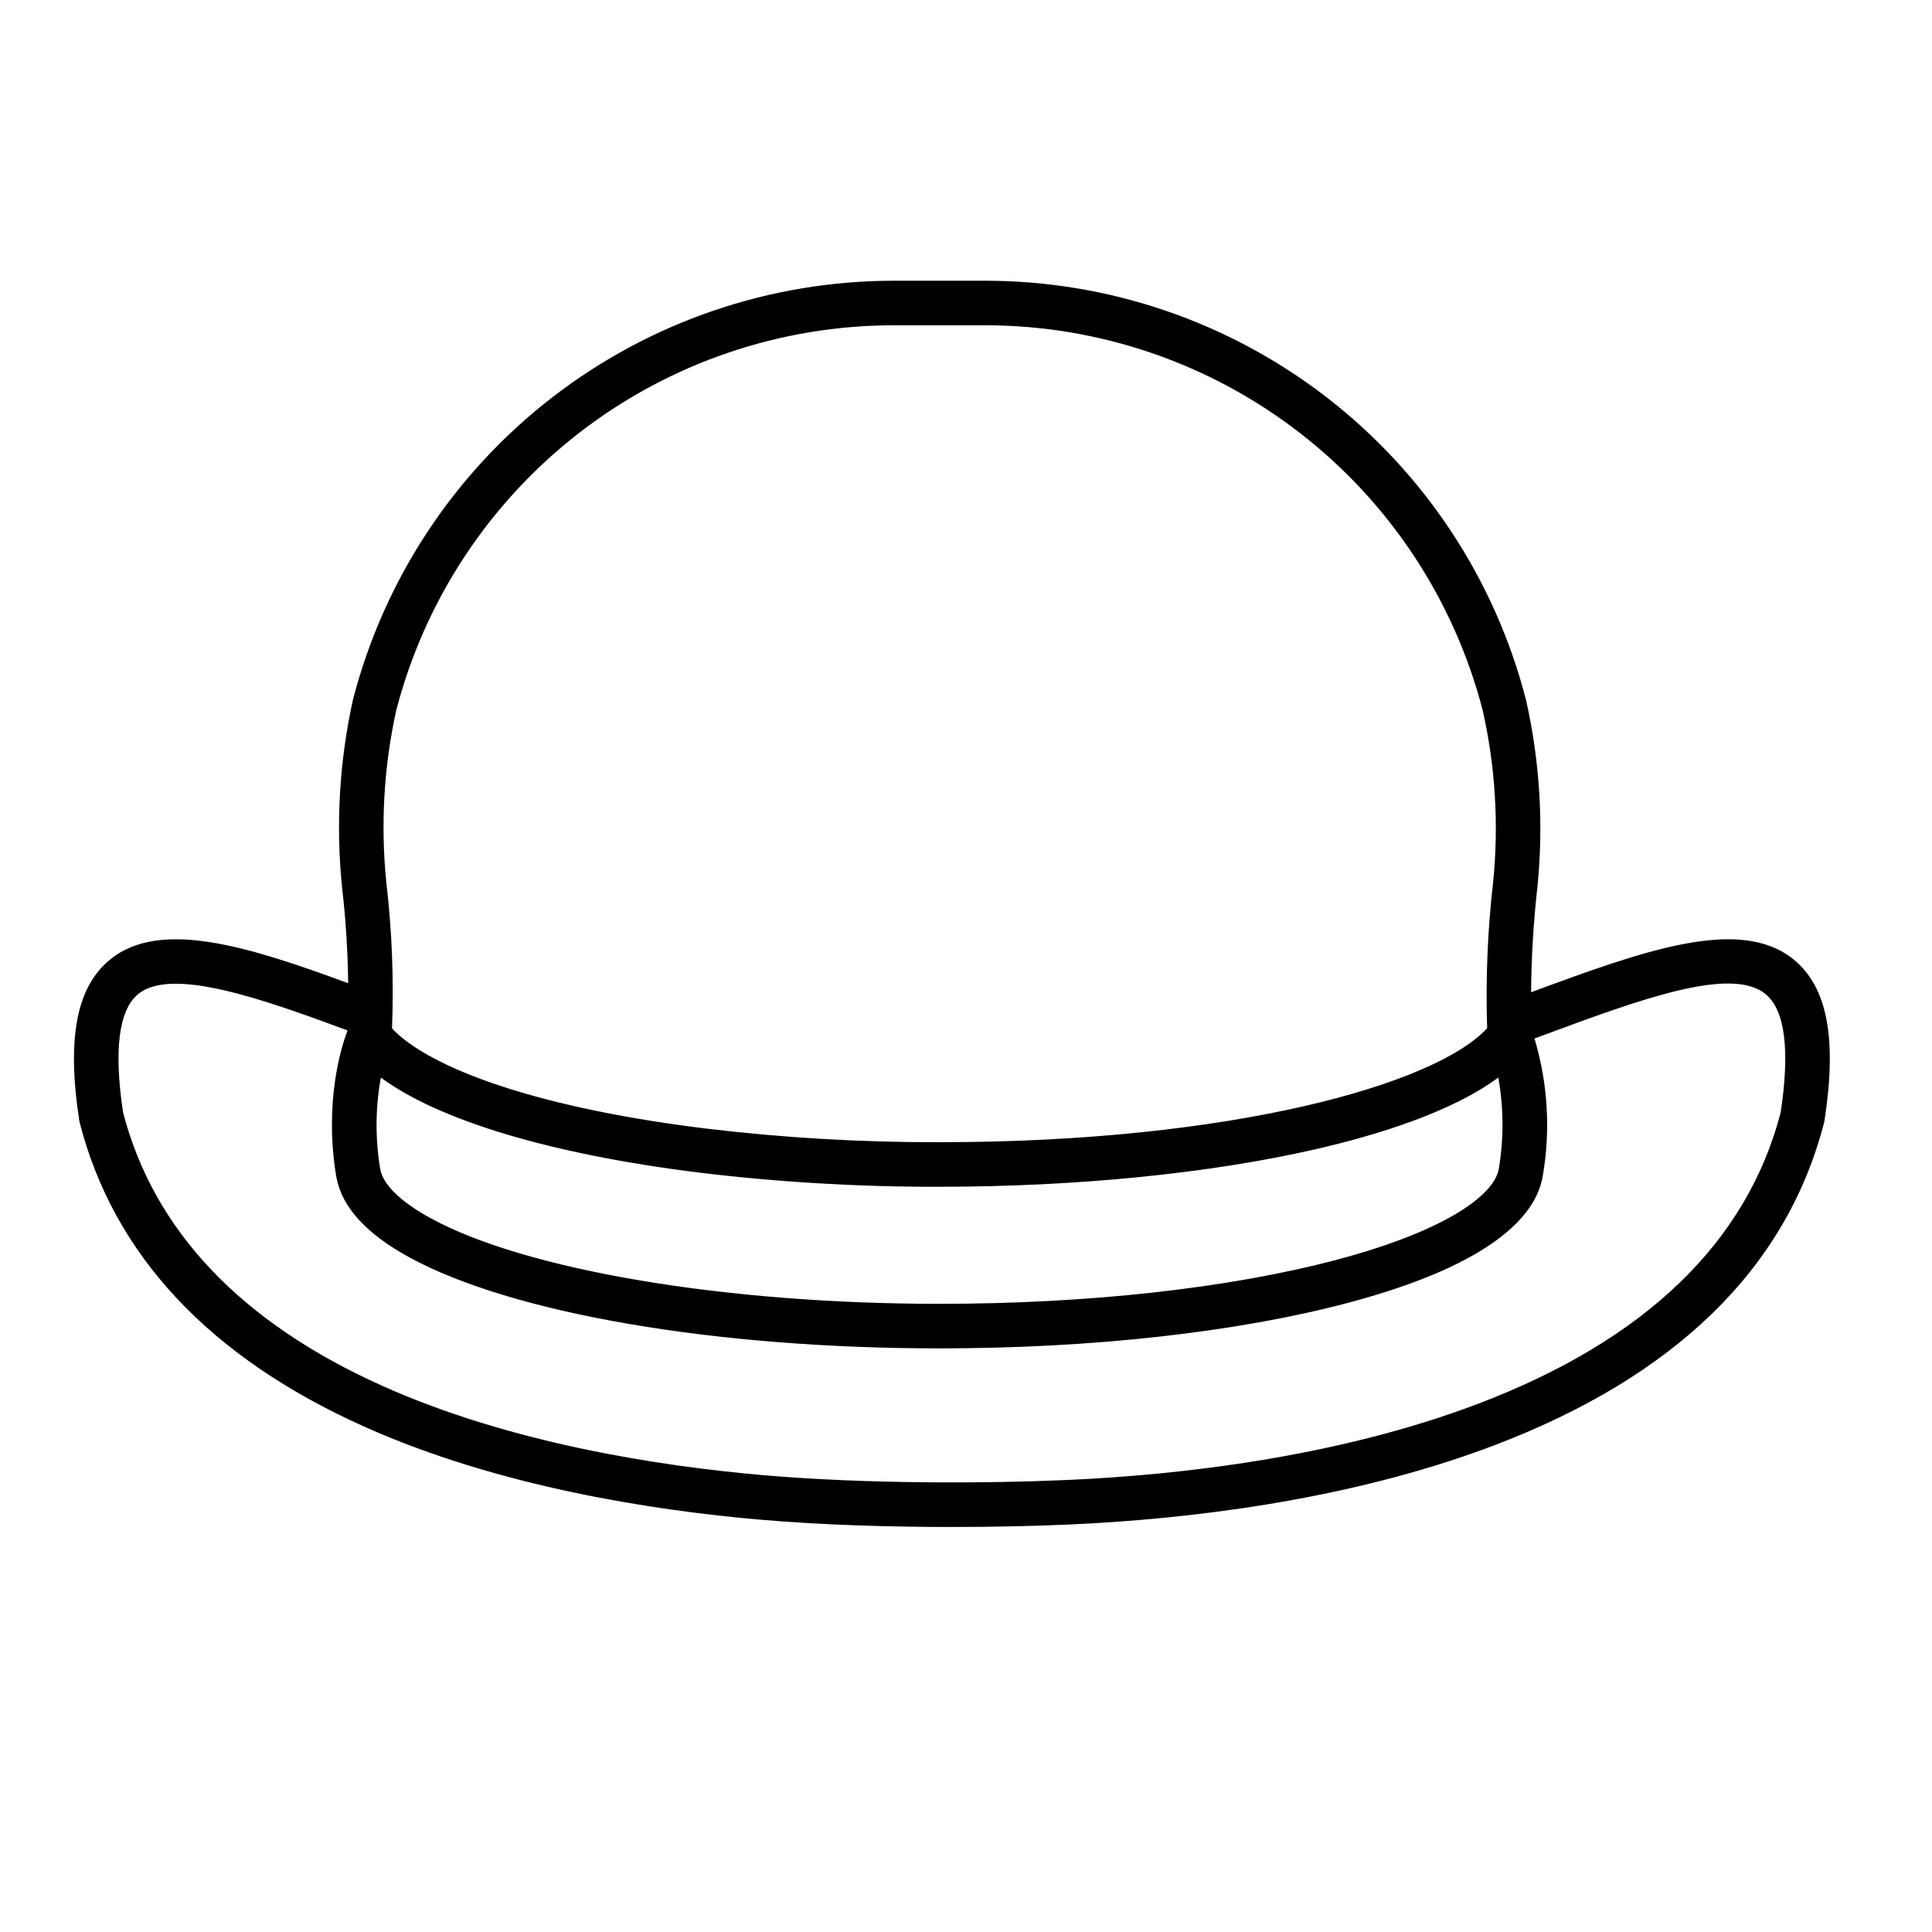
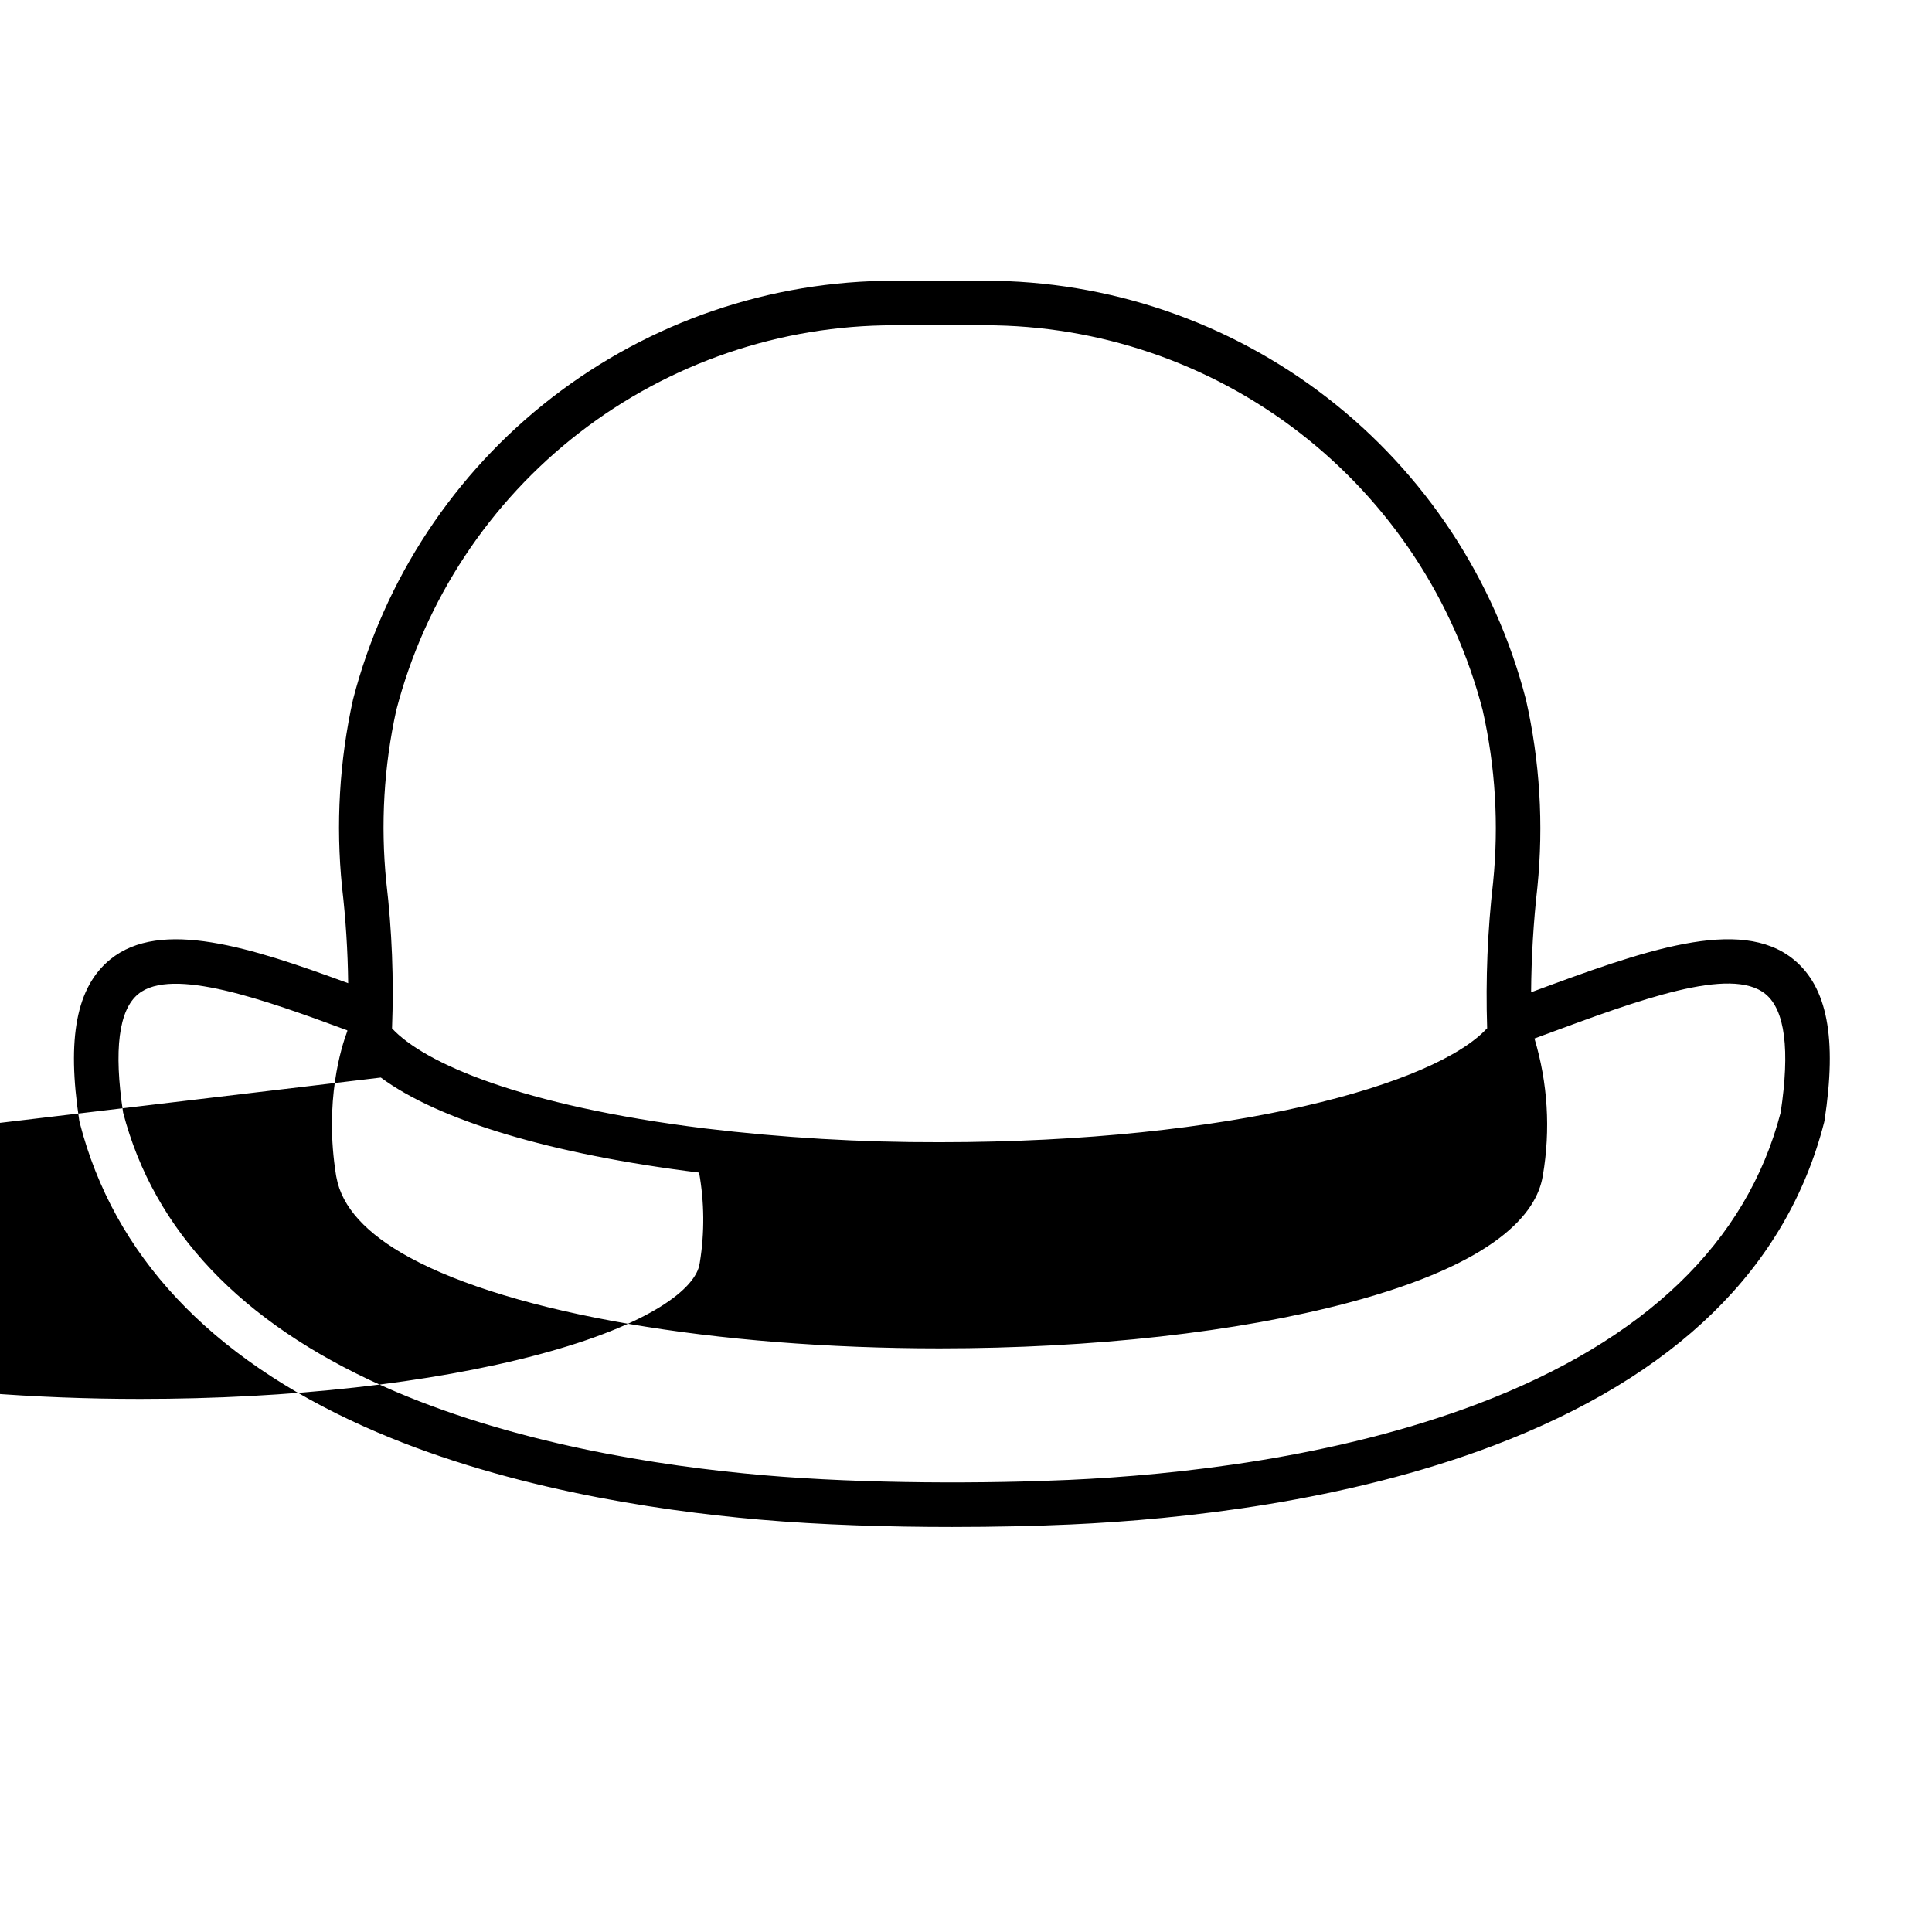
<svg xmlns="http://www.w3.org/2000/svg" fill="#000000" width="800px" height="800px" version="1.1" viewBox="144 144 512 512">
-   <path d="m619.33 398.27c-14.238-11.609-39.855-2.312-69.57 8.684h-0.004c0.07-9.312 0.629-18.617 1.672-27.871 1.672-16.609 0.648-33.383-3.031-49.664-0.008-0.027-0.012-0.055-0.02-0.082l-0.004-0.004c-8.223-31.766-26.77-59.902-52.723-79.984-25.953-20.078-57.844-30.969-90.66-30.953h-24.043c-32.805-0.012-64.684 10.867-90.633 30.938-25.949 20.066-44.496 48.184-52.734 79.938l-0.027 0.109c-3.606 16.297-4.59 33.066-2.914 49.676 0.988 8.465 1.531 16.977 1.629 25.5-25.801-9.473-49.648-17.234-63.074-6.285-8.926 7.277-11.527 20.828-8.195 42.641 0.031 0.195 0.07 0.387 0.117 0.578 9.016 35.074 34.379 62.18 75.387 80.566 35.551 15.941 76.578 22.203 104.73 24.652 16.406 1.426 34.52 1.957 51.039 1.957 11.66 0 22.527-0.266 31.43-0.668 29.508-1.332 72.914-6.039 112.11-20.906 48.223-18.289 77.691-47.094 87.59-85.605h0.004c0.047-0.188 0.086-0.383 0.117-0.574 3.336-21.816 0.73-35.363-8.195-42.641zm-374.41 31.289c15.375 11.359 45.109 20.332 84.352 25.188v0.004c21.137 2.551 42.406 3.805 63.695 3.754 36.227 0 71.57-3.519 99.527-9.914 16.145-3.691 36.105-9.781 48.578-19.039h-0.004c1.398 7.84 1.469 15.863 0.207 23.727-0.031 0.137-0.055 0.273-0.074 0.41-0.938 6.402-12.684 16.098-42.824 24.121-28.391 7.559-65.824 11.719-105.41 11.719-56.684 0-109.61-8.906-134.84-22.688-7.988-4.363-12.738-9.016-13.367-13.098-0.023-0.156-0.055-0.312-0.09-0.465h0.004c-1.258-7.863-1.168-15.883 0.254-23.719zm4.106-97.383c7.59-29.207 24.664-55.066 48.539-73.523 23.879-18.457 53.207-28.461 83.383-28.449h24.043c30.191-0.016 59.531 10 83.414 28.473 23.883 18.469 40.949 44.348 48.527 73.574 3.363 14.934 4.297 30.312 2.758 45.543-1.469 12.809-2 25.707-1.582 38.59 0.02 0.008 0.039 0.02 0.062 0.027-13.543 14.941-67.707 30.285-145.21 30.285-20.801 0.051-41.586-1.172-62.238-3.664-48.75-6.035-74.391-17.367-82.832-26.504 0.5-12.949-0.008-25.922-1.523-38.793-1.535-15.23-0.641-30.609 2.656-45.559zm366.87 106.65c-8.961 34.434-35.969 60.414-80.27 77.219-37.734 14.312-79.805 18.859-108.45 20.148-21.141 0.957-53.5 1.125-80.914-1.258-27.25-2.367-66.879-8.398-100.93-23.664-37.449-16.789-60.566-41.16-68.707-72.445-2.508-16.617-1.152-27.188 4.027-31.41 8.93-7.281 33.352 1.488 55.391 9.633-0.004 0.078-0.008 0.156-0.012 0.234-1.531 4.051-6.16 18.512-2.961 38.289 0.027 0.164 0.059 0.324 0.098 0.484 1.434 7.824 7.922 14.934 19.289 21.141 27.25 14.891 81.09 24.137 140.5 24.137 40.582 0 79.098-4.301 108.45-12.113 39.426-10.496 49.773-23.875 51.406-33.402 0.023-0.109 0.047-0.219 0.062-0.332 2.066-12.102 1.305-24.52-2.227-36.277l2.211-0.816c25.629-9.488 49.836-18.449 59.004-10.973 5.184 4.223 6.539 14.789 4.031 31.406z" />
+   <path d="m619.33 398.27c-14.238-11.609-39.855-2.312-69.57 8.684h-0.004c0.07-9.312 0.629-18.617 1.672-27.871 1.672-16.609 0.648-33.383-3.031-49.664-0.008-0.027-0.012-0.055-0.02-0.082l-0.004-0.004c-8.223-31.766-26.77-59.902-52.723-79.984-25.953-20.078-57.844-30.969-90.66-30.953h-24.043c-32.805-0.012-64.684 10.867-90.633 30.938-25.949 20.066-44.496 48.184-52.734 79.938l-0.027 0.109c-3.606 16.297-4.59 33.066-2.914 49.676 0.988 8.465 1.531 16.977 1.629 25.5-25.801-9.473-49.648-17.234-63.074-6.285-8.926 7.277-11.527 20.828-8.195 42.641 0.031 0.195 0.07 0.387 0.117 0.578 9.016 35.074 34.379 62.18 75.387 80.566 35.551 15.941 76.578 22.203 104.73 24.652 16.406 1.426 34.52 1.957 51.039 1.957 11.66 0 22.527-0.266 31.43-0.668 29.508-1.332 72.914-6.039 112.11-20.906 48.223-18.289 77.691-47.094 87.59-85.605h0.004c0.047-0.188 0.086-0.383 0.117-0.574 3.336-21.816 0.73-35.363-8.195-42.641zm-374.41 31.289c15.375 11.359 45.109 20.332 84.352 25.188v0.004h-0.004c1.398 7.84 1.469 15.863 0.207 23.727-0.031 0.137-0.055 0.273-0.074 0.41-0.938 6.402-12.684 16.098-42.824 24.121-28.391 7.559-65.824 11.719-105.41 11.719-56.684 0-109.61-8.906-134.84-22.688-7.988-4.363-12.738-9.016-13.367-13.098-0.023-0.156-0.055-0.312-0.09-0.465h0.004c-1.258-7.863-1.168-15.883 0.254-23.719zm4.106-97.383c7.59-29.207 24.664-55.066 48.539-73.523 23.879-18.457 53.207-28.461 83.383-28.449h24.043c30.191-0.016 59.531 10 83.414 28.473 23.883 18.469 40.949 44.348 48.527 73.574 3.363 14.934 4.297 30.312 2.758 45.543-1.469 12.809-2 25.707-1.582 38.59 0.02 0.008 0.039 0.02 0.062 0.027-13.543 14.941-67.707 30.285-145.21 30.285-20.801 0.051-41.586-1.172-62.238-3.664-48.75-6.035-74.391-17.367-82.832-26.504 0.5-12.949-0.008-25.922-1.523-38.793-1.535-15.23-0.641-30.609 2.656-45.559zm366.87 106.65c-8.961 34.434-35.969 60.414-80.27 77.219-37.734 14.312-79.805 18.859-108.45 20.148-21.141 0.957-53.5 1.125-80.914-1.258-27.25-2.367-66.879-8.398-100.93-23.664-37.449-16.789-60.566-41.16-68.707-72.445-2.508-16.617-1.152-27.188 4.027-31.41 8.93-7.281 33.352 1.488 55.391 9.633-0.004 0.078-0.008 0.156-0.012 0.234-1.531 4.051-6.16 18.512-2.961 38.289 0.027 0.164 0.059 0.324 0.098 0.484 1.434 7.824 7.922 14.934 19.289 21.141 27.25 14.891 81.09 24.137 140.5 24.137 40.582 0 79.098-4.301 108.45-12.113 39.426-10.496 49.773-23.875 51.406-33.402 0.023-0.109 0.047-0.219 0.062-0.332 2.066-12.102 1.305-24.52-2.227-36.277l2.211-0.816c25.629-9.488 49.836-18.449 59.004-10.973 5.184 4.223 6.539 14.789 4.031 31.406z" />
</svg>